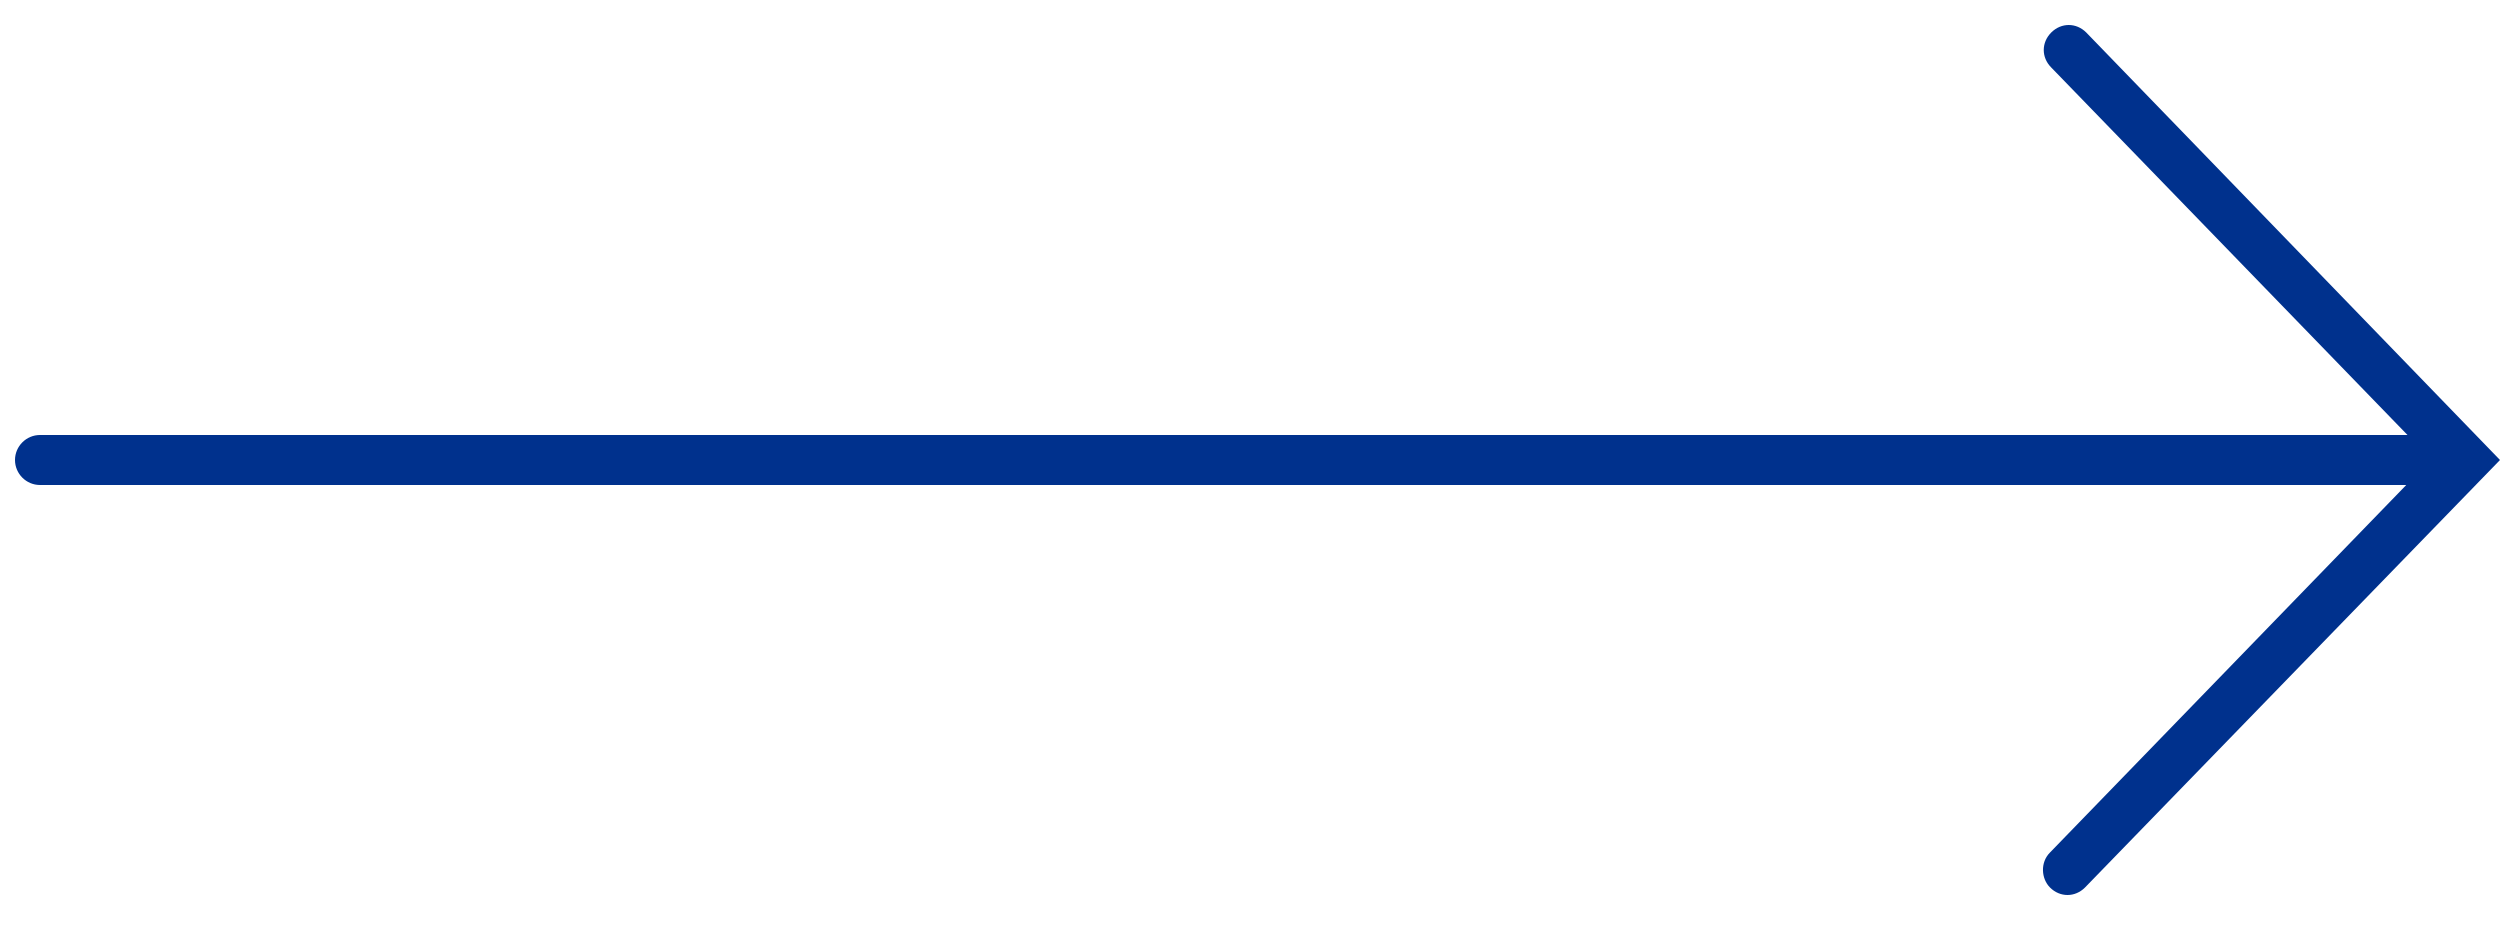
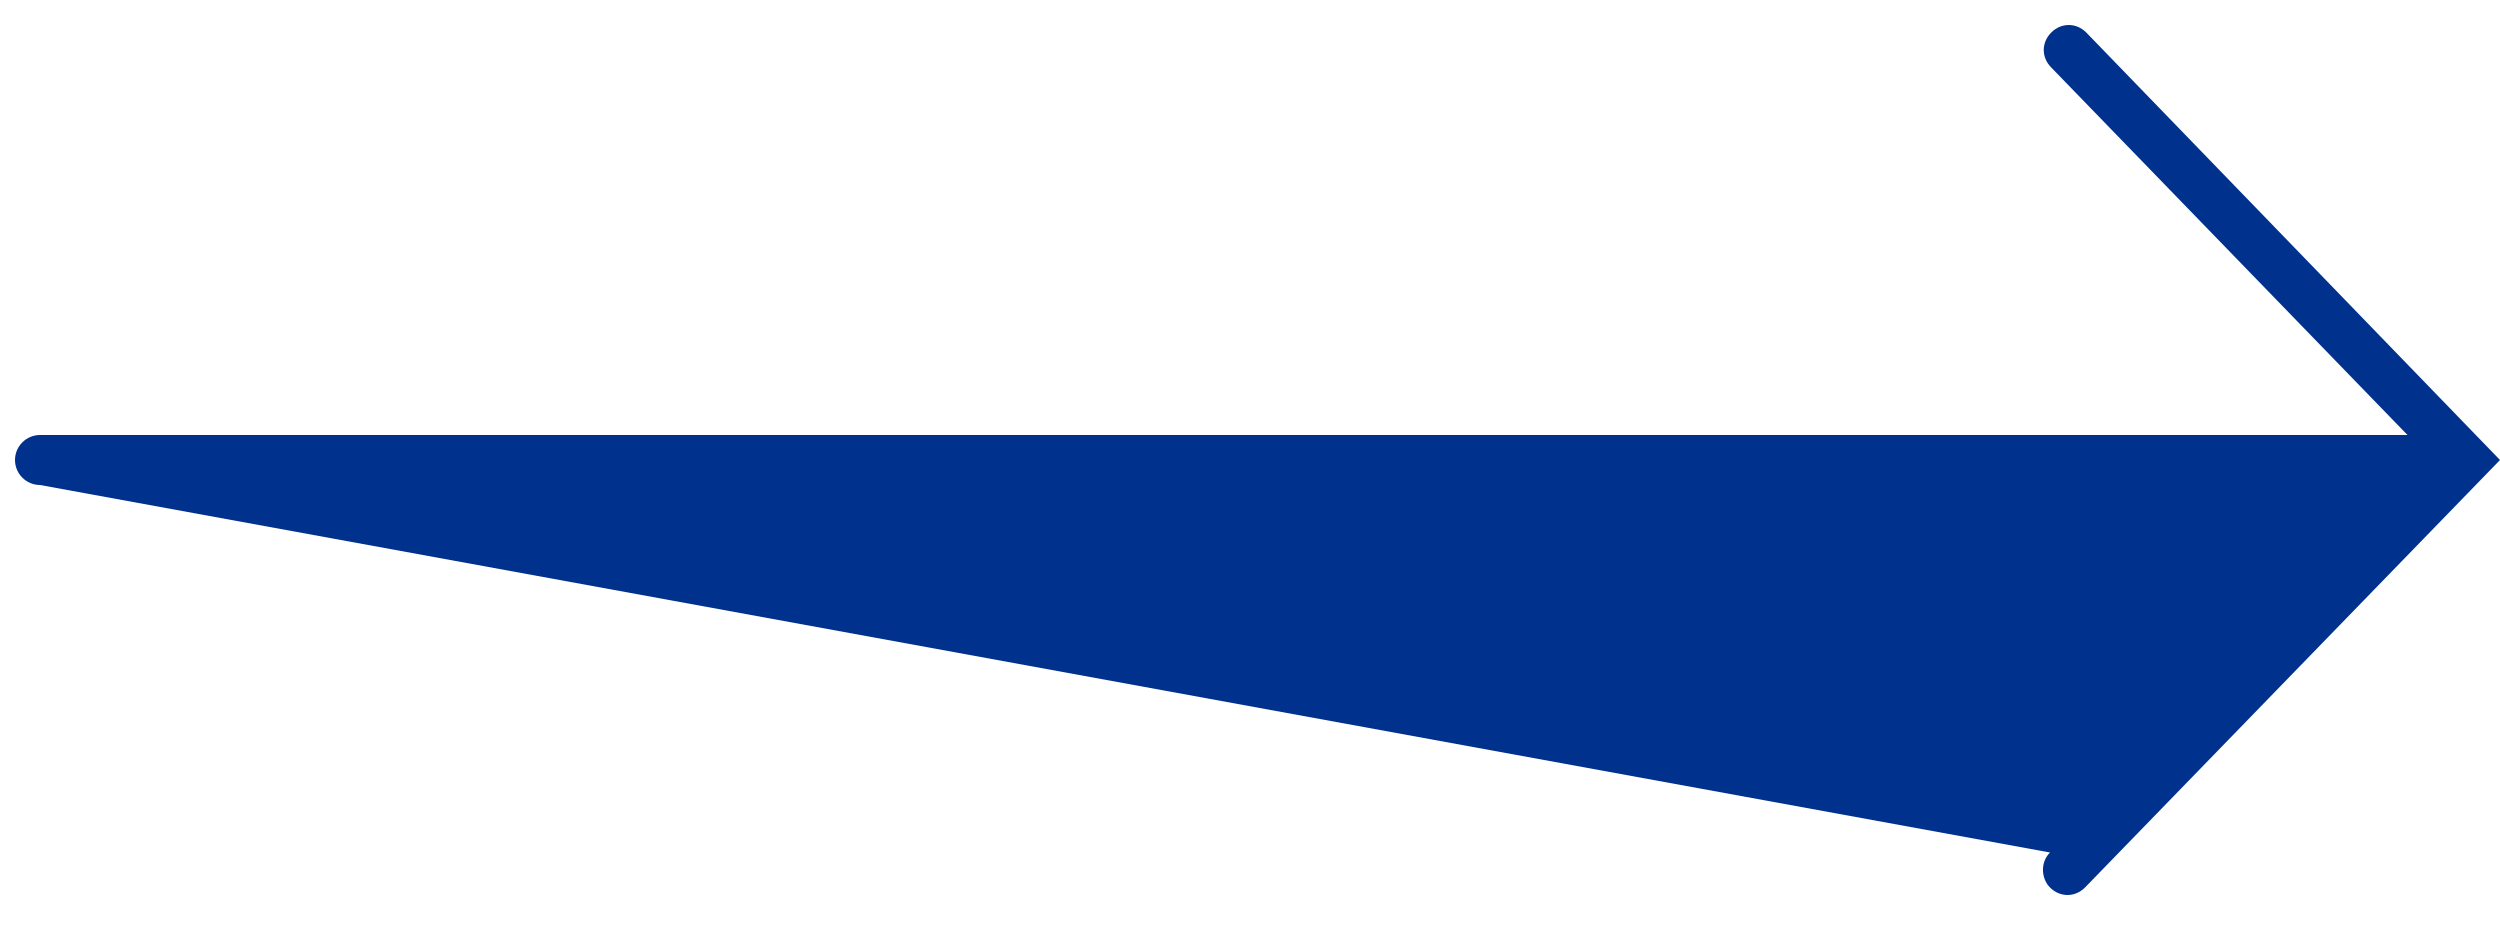
<svg xmlns="http://www.w3.org/2000/svg" version="1.1" id="Layer_1" x="0px" y="0px" viewBox="0 0 200 75.3" style="enable-background:new 0 0 200 75.3;" xml:space="preserve">
  <style type="text/css">
	.st0{fill:#00318D;}
</style>
-   <path class="st0" d="M166.9,2.6c-0.8-0.8-2-0.8-2.8,0c-0.8,0.8-0.8,2,0,2.8l28.5,29.4H3.2c-1.1,0-2,0.9-2,2c0,1.1,0.9,2,2,2h189.3  L164,68.2c-0.8,0.8-0.7,2.1,0,2.8c0.4,0.4,0.9,0.6,1.4,0.6c0.5,0,1-0.2,1.4-0.6L200,36.8L166.9,2.6z" />
+   <path class="st0" d="M166.9,2.6c-0.8-0.8-2-0.8-2.8,0c-0.8,0.8-0.8,2,0,2.8l28.5,29.4H3.2c-1.1,0-2,0.9-2,2c0,1.1,0.9,2,2,2L164,68.2c-0.8,0.8-0.7,2.1,0,2.8c0.4,0.4,0.9,0.6,1.4,0.6c0.5,0,1-0.2,1.4-0.6L200,36.8L166.9,2.6z" />
</svg>